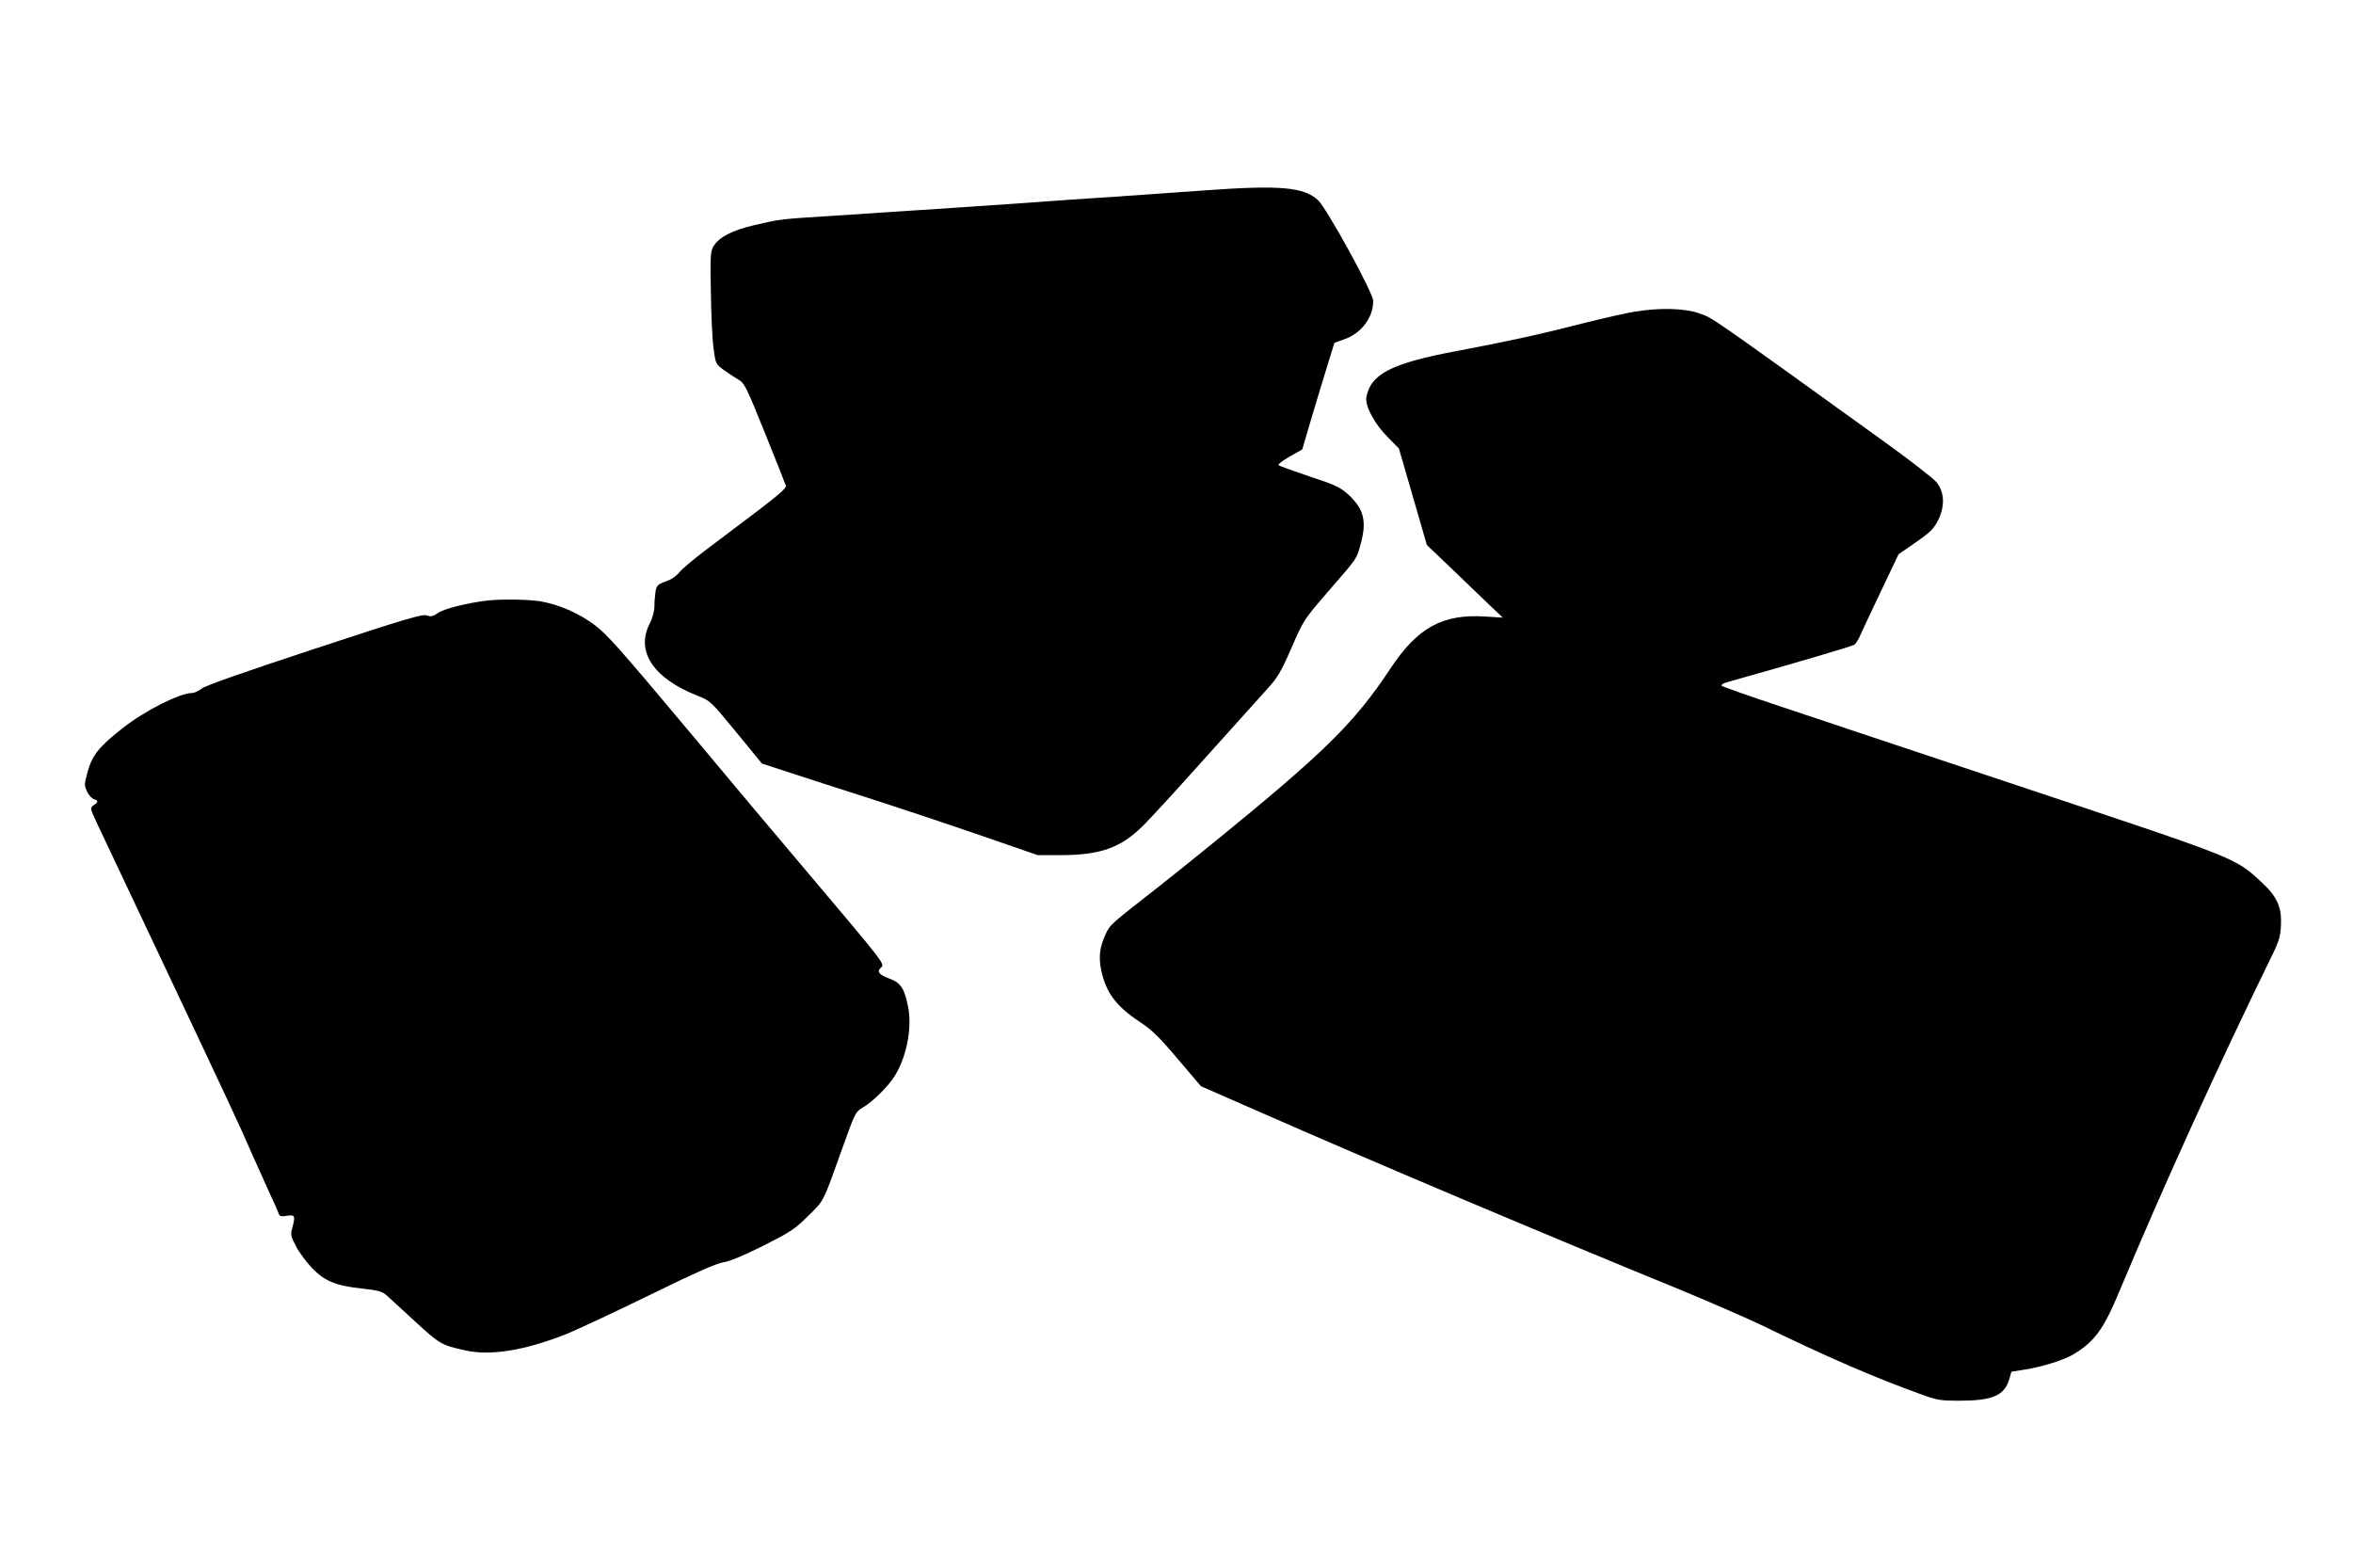
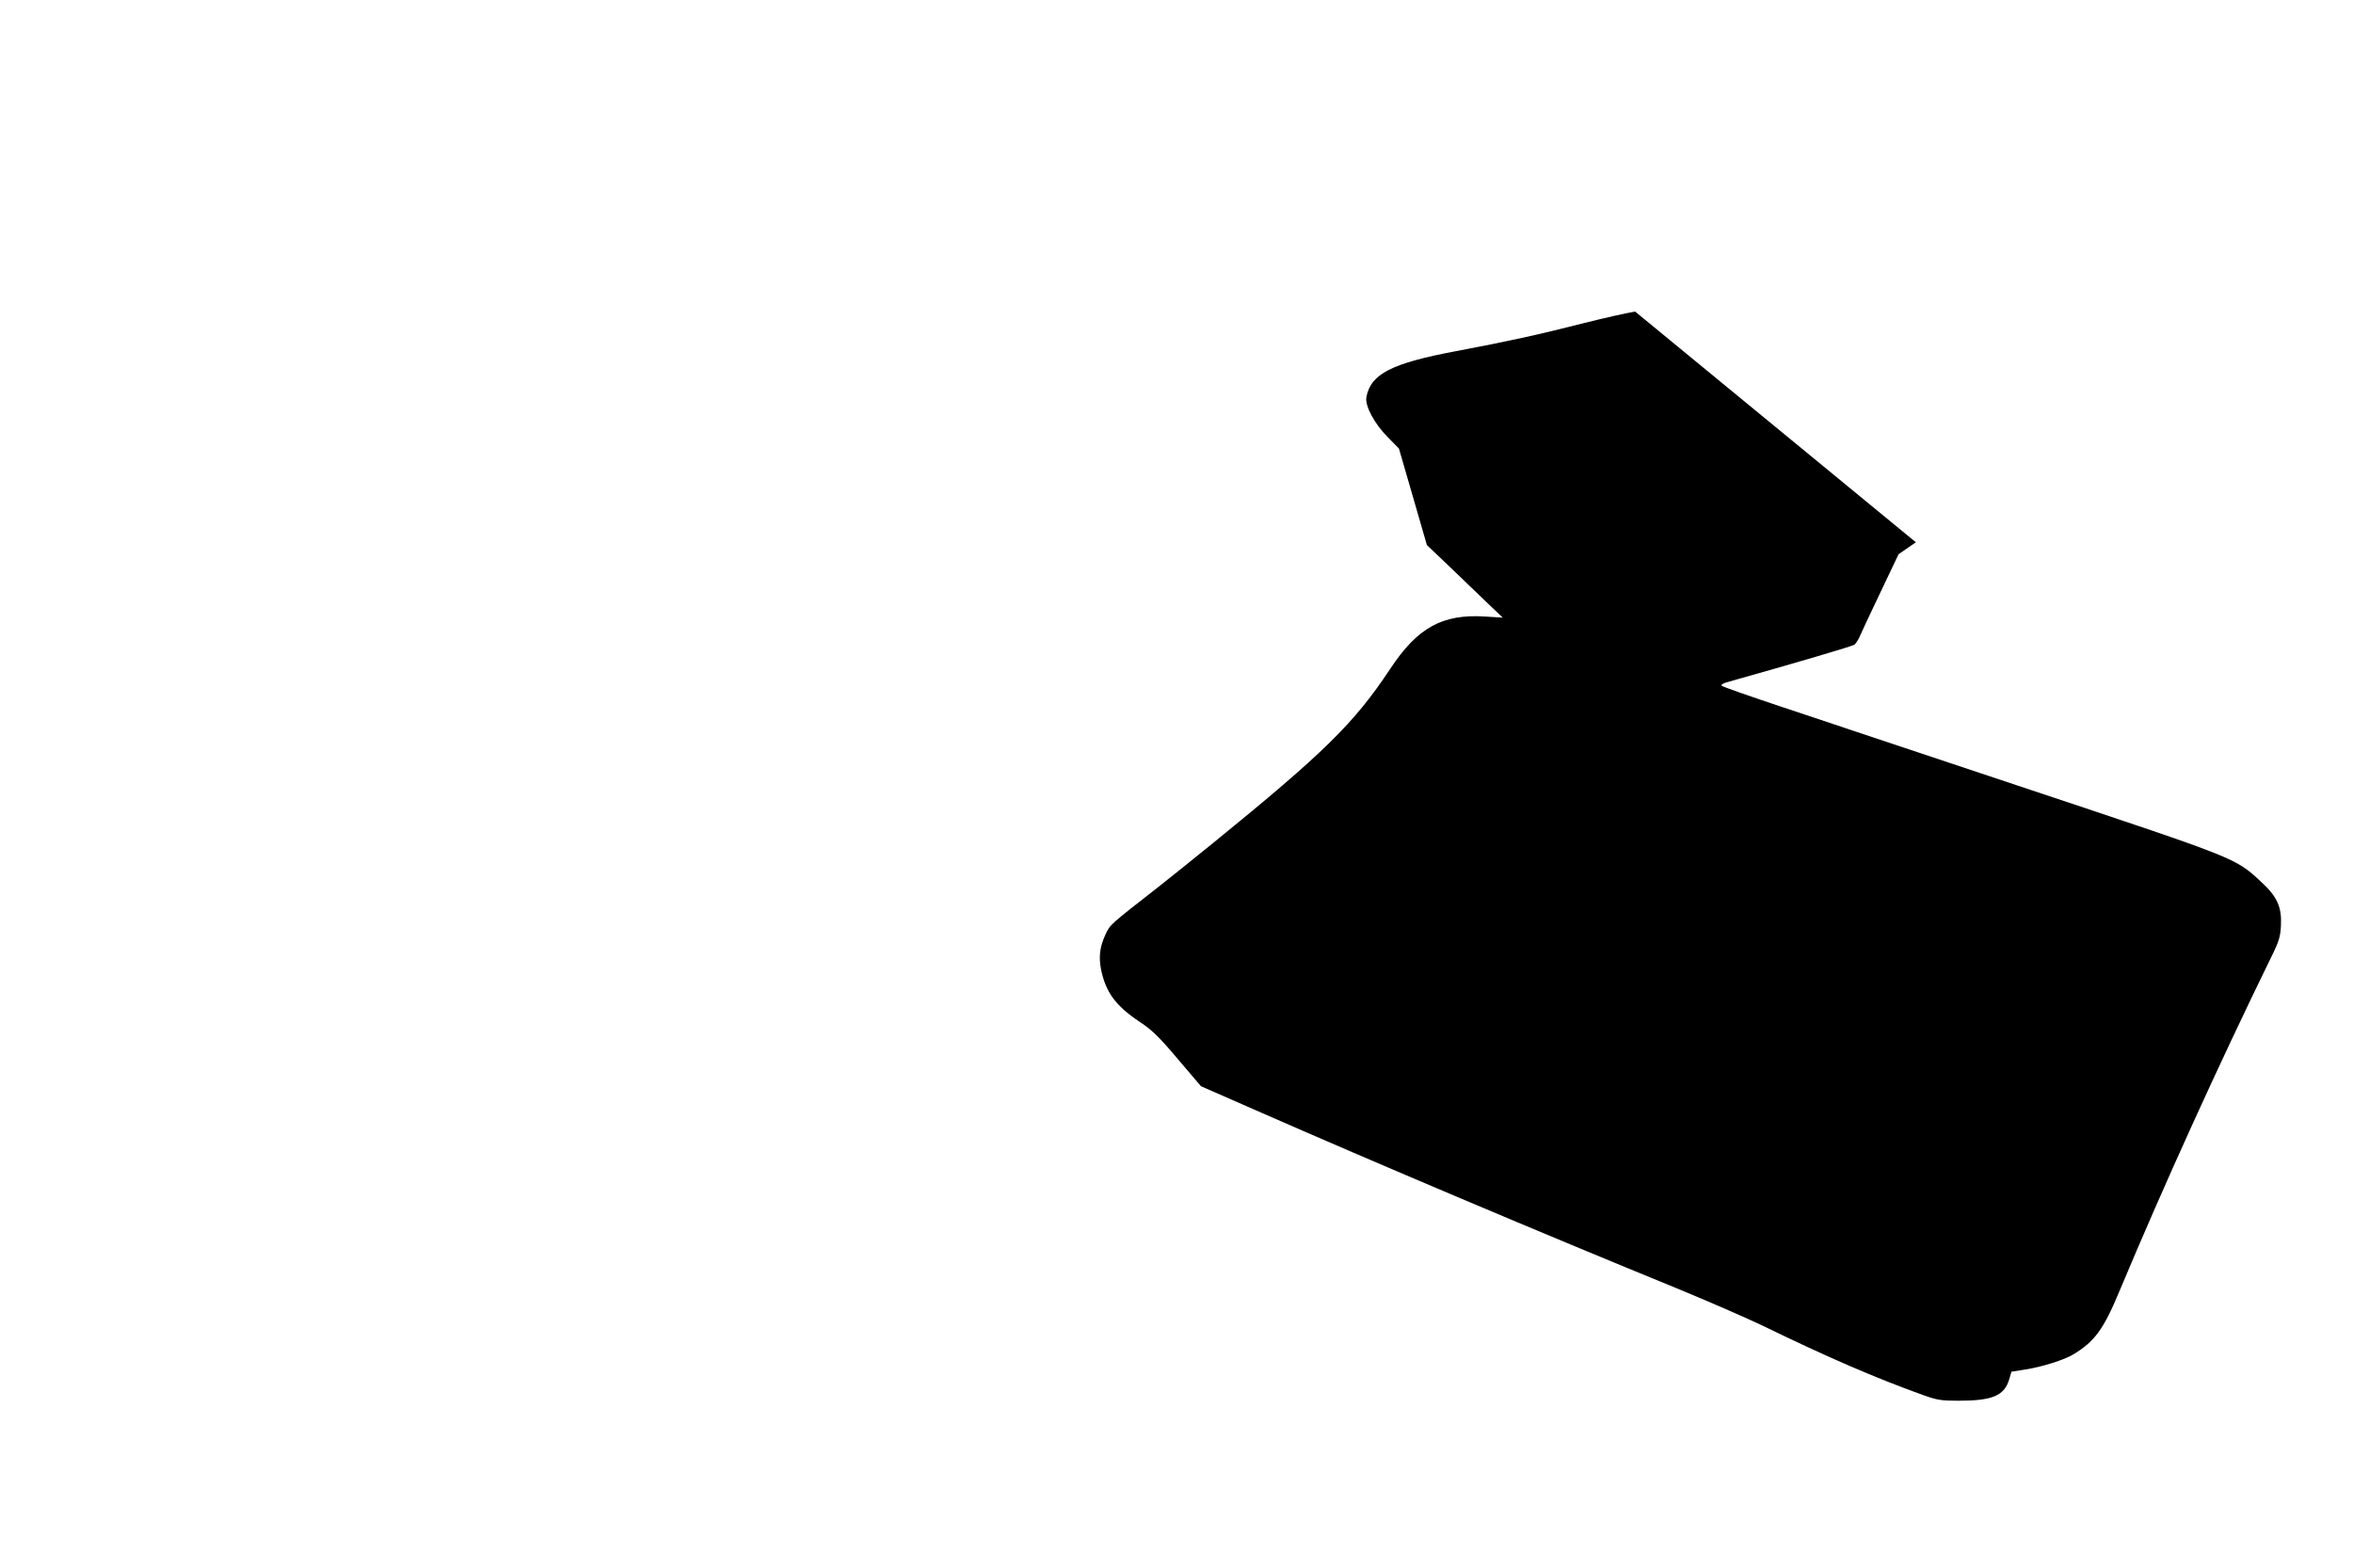
<svg xmlns="http://www.w3.org/2000/svg" version="1.0" width="1280pt" height="853pt" viewBox="0 0 1280 853" preserveAspectRatio="xMidYMid meet">
  <g transform="translate(0,853) scale(0.1,-0.1)" fill="#000000" stroke="none">
-     <path d="M6550 7494 c-102 -7 -320 -23 -485 -34 -165 -11 -329 -22 -365 -25 -136 -11 -713 -49 -1185 -80 -272 -17 -271 -17 -417 -51 -117 -28 -186 -64 -217 -114 -16 -28 -18 -50 -14 -253 2 -122 8 -259 15 -305 11 -82 12 -83 57 -116 25 -18 61 -41 79 -52 31 -17 43 -41 143 -289 60 -148 111 -278 114 -287 4 -12 -34 -46 -152 -136 -87 -65 -213 -161 -281 -212 -68 -51 -134 -107 -147 -124 -15 -19 -43 -39 -73 -49 -45 -16 -50 -22 -56 -55 -3 -20 -6 -56 -6 -80 0 -26 -10 -63 -26 -95 -77 -151 21 -298 261 -392 70 -28 70 -28 210 -198 l140 -171 145 -47 c80 -26 285 -93 455 -147 171 -55 443 -146 605 -202 l295 -102 120 0 c221 0 332 39 455 162 41 41 190 203 330 360 140 156 289 322 331 368 70 77 82 96 144 236 66 153 67 154 198 306 164 189 156 177 178 258 36 126 18 195 -68 273 -45 40 -69 51 -212 98 -89 30 -164 57 -166 61 -3 5 25 26 62 47 l67 38 53 180 c30 99 69 230 88 290 l34 110 53 19 c94 33 158 118 158 209 0 44 -252 503 -300 548 -78 72 -208 83 -620 53z" />
-     <path d="M8895 6835 c-44 -7 -170 -35 -280 -63 -247 -63 -412 -99 -693 -152 -352 -66 -465 -124 -489 -250 -9 -48 45 -148 120 -222 l57 -58 76 -262 76 -263 126 -120 c69 -66 162 -155 206 -198 l81 -77 -95 6 c-233 15 -368 -59 -517 -284 -197 -297 -358 -455 -964 -948 -107 -87 -244 -197 -304 -244 -256 -200 -256 -199 -281 -253 -32 -69 -38 -123 -24 -193 26 -123 79 -195 207 -281 70 -46 107 -82 210 -204 l126 -148 301 -132 c651 -286 1552 -667 2296 -971 162 -67 367 -156 455 -198 360 -175 612 -284 876 -379 75 -27 98 -31 192 -31 186 0 250 27 277 117 l12 41 76 12 c91 14 214 53 262 83 114 69 163 135 249 342 242 578 540 1233 827 1820 42 85 49 110 52 170 5 101 -20 157 -108 238 -141 130 -123 123 -1245 497 -561 187 -1170 390 -1352 451 -183 61 -335 114 -338 119 -3 5 9 13 27 18 381 107 686 197 696 205 7 6 19 24 27 41 7 17 58 126 113 241 l100 210 94 65 c79 55 97 73 121 120 38 76 35 153 -9 207 -17 21 -145 120 -285 221 -976 703 -930 671 -1007 698 -78 27 -210 31 -347 9z" />
-     <path d="M2650 5263 c-108 -13 -232 -44 -265 -66 -30 -21 -41 -23 -63 -15 -23 9 -112 -17 -612 -182 -397 -131 -594 -200 -613 -216 -16 -13 -40 -24 -53 -24 -66 0 -258 -97 -378 -192 -130 -102 -166 -148 -191 -243 -17 -62 -17 -68 -1 -102 9 -19 26 -37 36 -40 26 -7 25 -17 -1 -34 -20 -14 -20 -15 24 -109 25 -52 183 -387 352 -745 358 -758 420 -890 487 -1045 28 -63 70 -156 93 -207 24 -50 46 -101 50 -112 5 -18 12 -20 46 -15 44 7 47 0 28 -69 -9 -34 -7 -43 23 -100 18 -34 58 -87 88 -118 68 -69 129 -94 271 -109 84 -9 109 -16 129 -34 14 -12 84 -77 156 -143 136 -125 144 -130 274 -159 137 -31 321 -1 544 86 56 22 261 118 456 213 255 125 369 175 405 180 34 5 104 34 215 89 150 76 172 90 246 163 90 89 77 63 195 393 60 166 63 174 101 196 56 33 136 112 174 171 65 102 97 263 74 377 -19 100 -41 133 -101 154 -54 20 -70 37 -50 57 25 25 51 -8 -439 572 -103 121 -379 450 -613 730 -366 437 -438 518 -505 567 -85 63 -190 109 -293 127 -62 10 -213 13 -289 4z" />
+     <path d="M8895 6835 c-44 -7 -170 -35 -280 -63 -247 -63 -412 -99 -693 -152 -352 -66 -465 -124 -489 -250 -9 -48 45 -148 120 -222 l57 -58 76 -262 76 -263 126 -120 c69 -66 162 -155 206 -198 l81 -77 -95 6 c-233 15 -368 -59 -517 -284 -197 -297 -358 -455 -964 -948 -107 -87 -244 -197 -304 -244 -256 -200 -256 -199 -281 -253 -32 -69 -38 -123 -24 -193 26 -123 79 -195 207 -281 70 -46 107 -82 210 -204 l126 -148 301 -132 c651 -286 1552 -667 2296 -971 162 -67 367 -156 455 -198 360 -175 612 -284 876 -379 75 -27 98 -31 192 -31 186 0 250 27 277 117 l12 41 76 12 c91 14 214 53 262 83 114 69 163 135 249 342 242 578 540 1233 827 1820 42 85 49 110 52 170 5 101 -20 157 -108 238 -141 130 -123 123 -1245 497 -561 187 -1170 390 -1352 451 -183 61 -335 114 -338 119 -3 5 9 13 27 18 381 107 686 197 696 205 7 6 19 24 27 41 7 17 58 126 113 241 l100 210 94 65 z" />
  </g>
</svg>